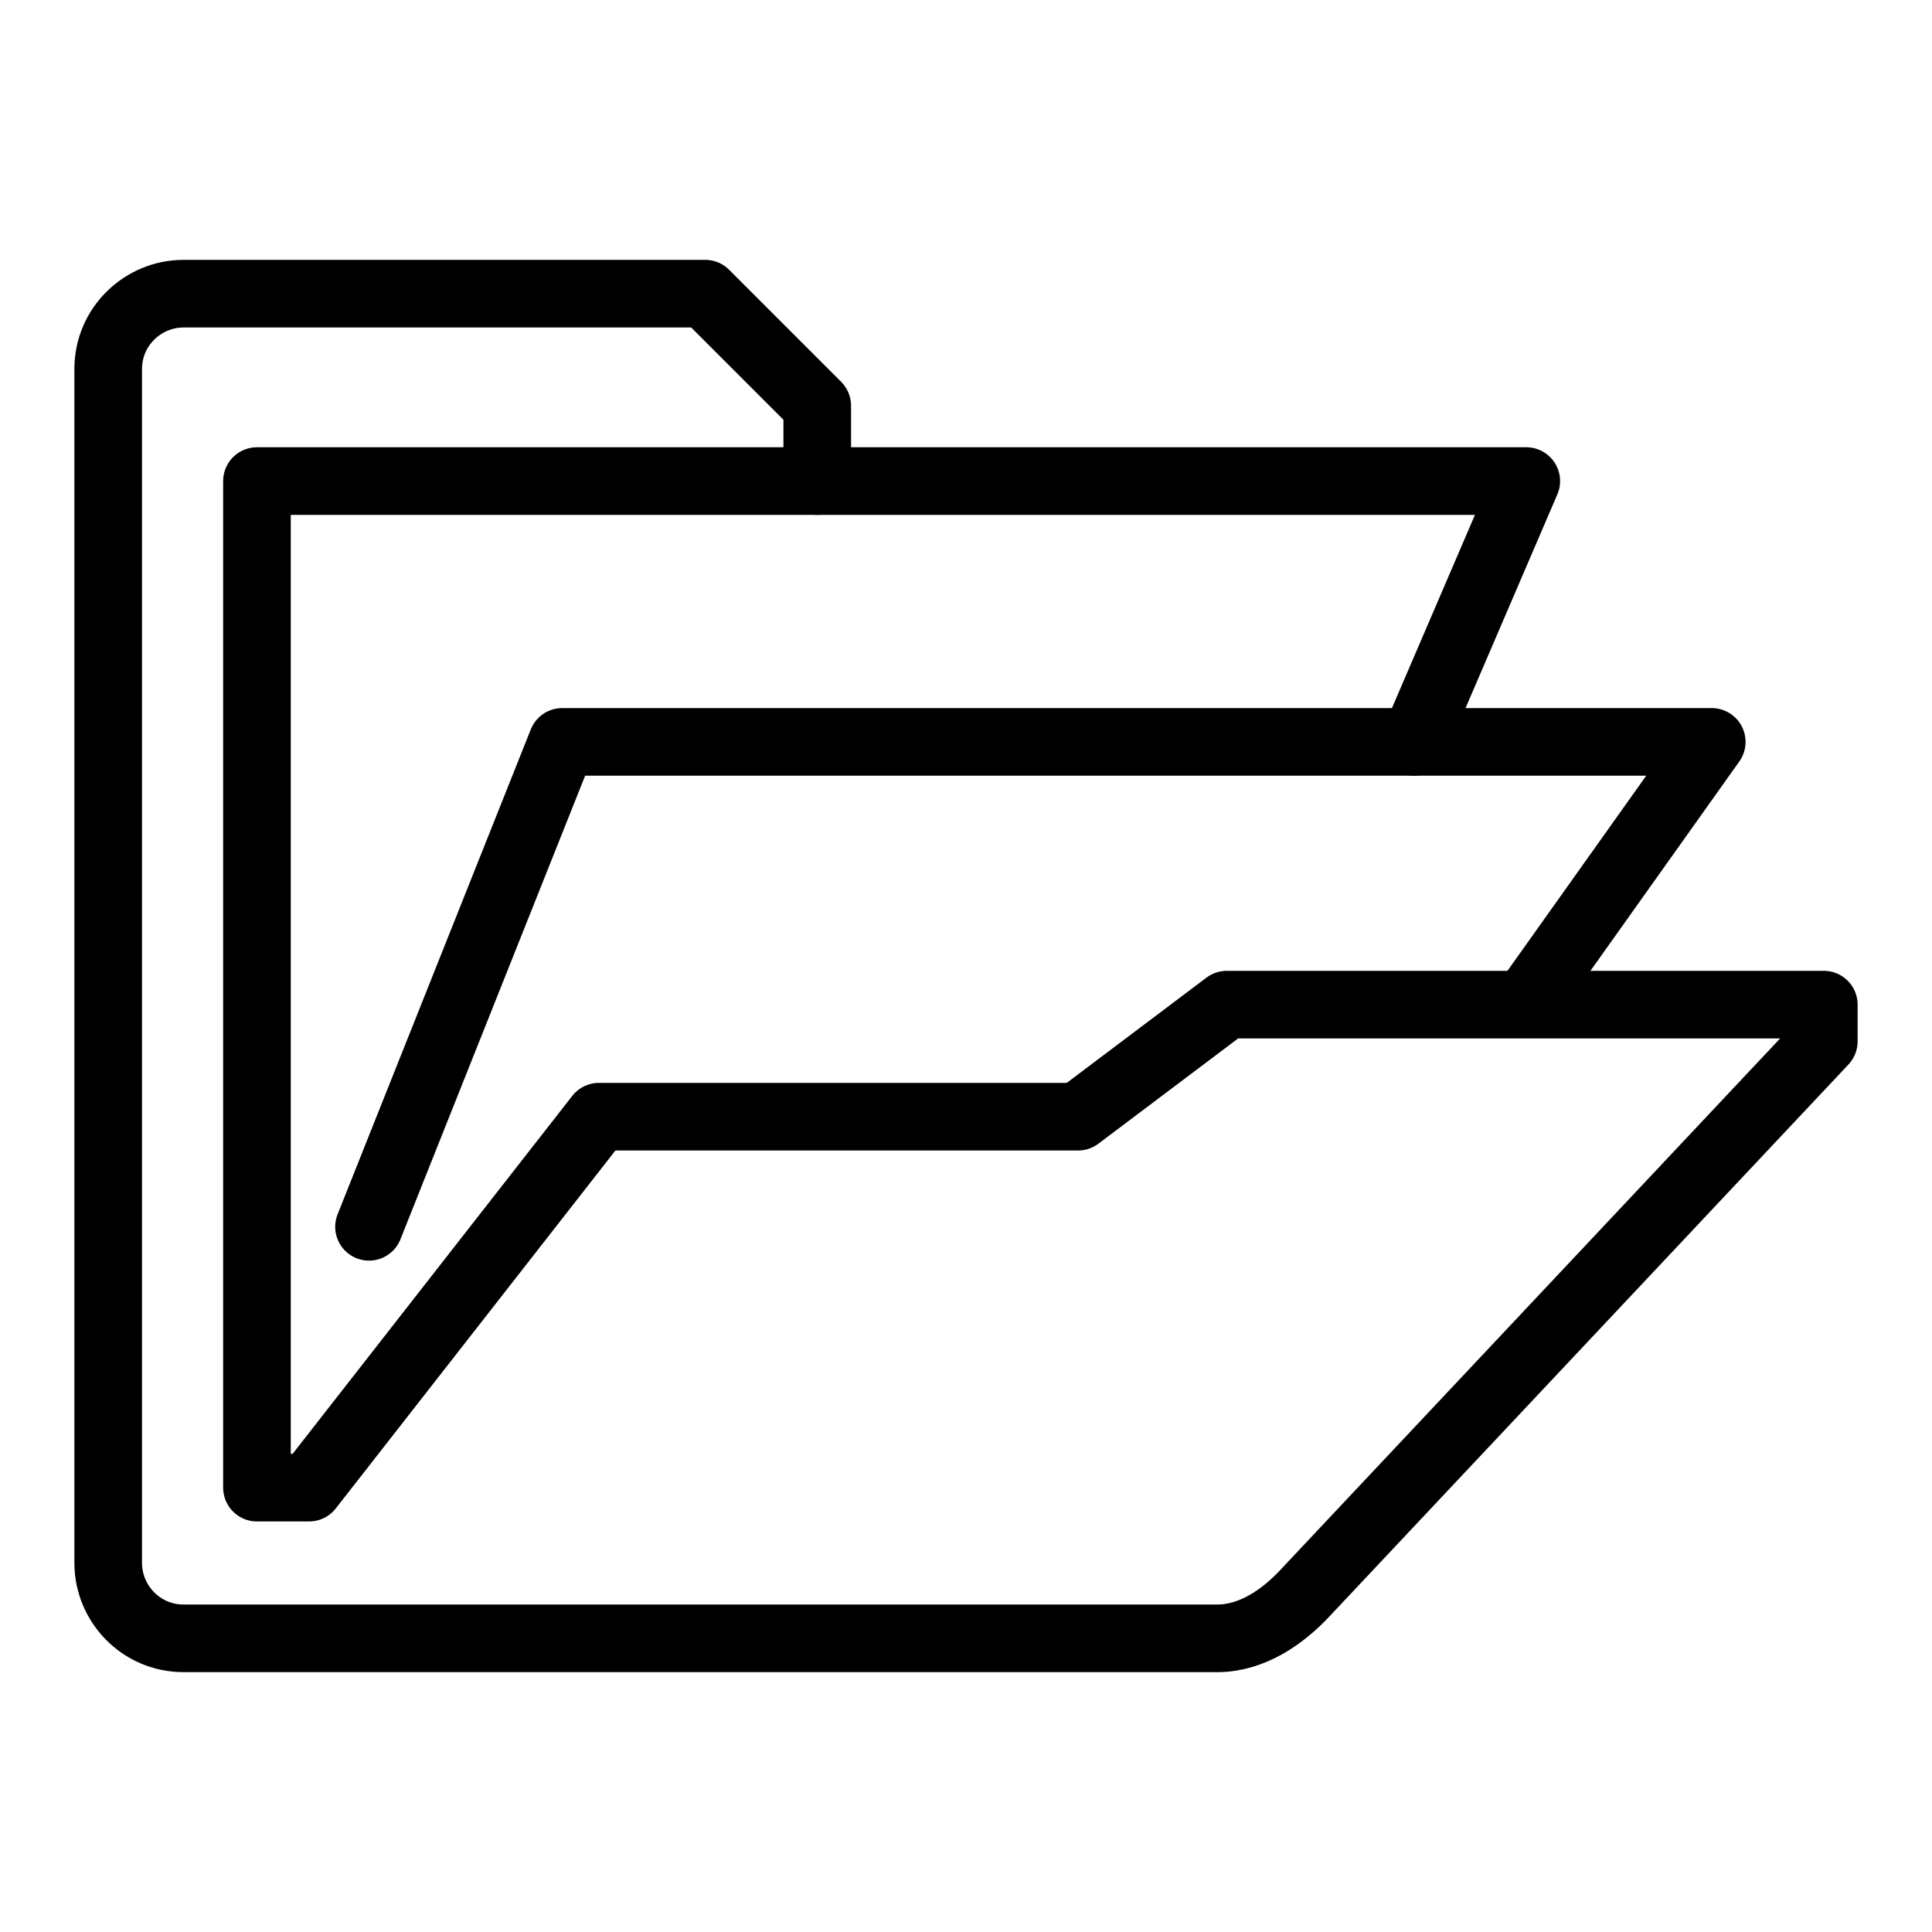
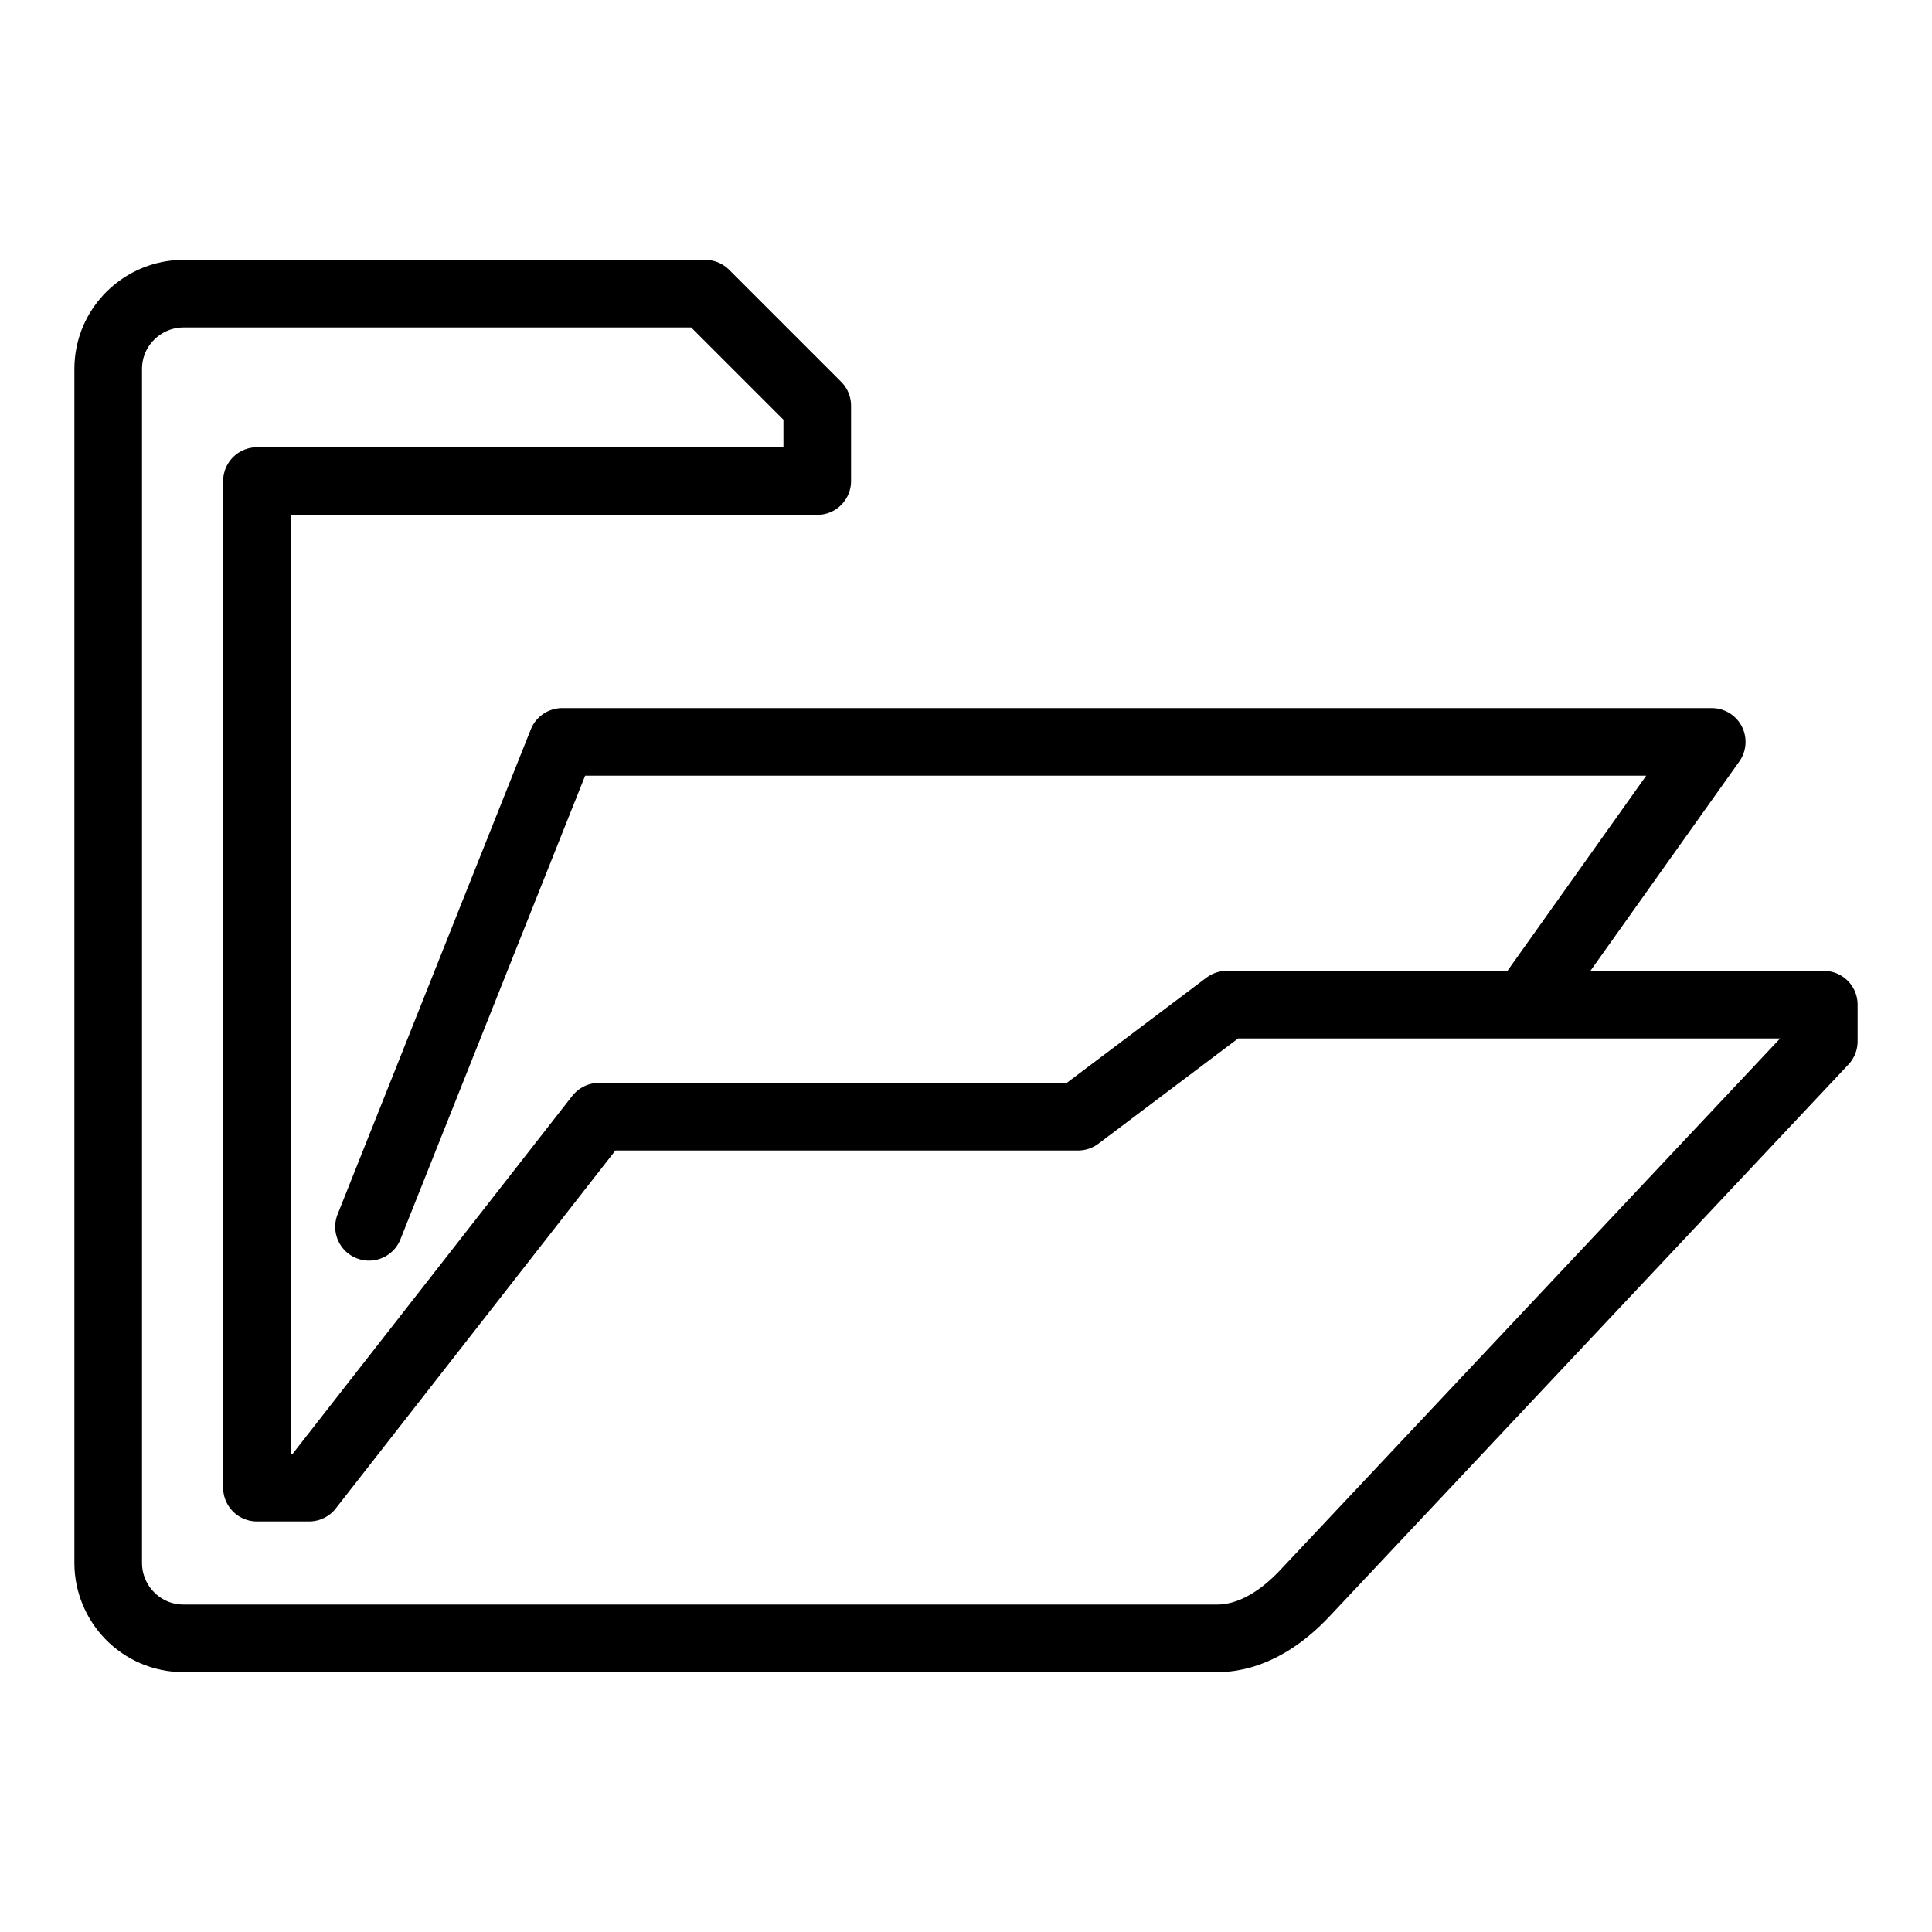
<svg xmlns="http://www.w3.org/2000/svg" version="1.1" id="Layer_1" x="0px" y="0px" viewBox="0 0 100 100" style="enable-background:new 0 0 100 100;" xml:space="preserve">
  <style type="text/css">
	.st0{fill:none;stroke:#000000;stroke-width:3.5;stroke-linecap:round;stroke-linejoin:round;stroke-miterlimit:10;}
</style>
  <g>
    <polyline class="st0" points="79,51.9 88.6,38.4 29.1,38.4 19.1,63.5  " />
    <path class="st0" d="M42.3,24.9V21l-5.8-5.8h-27c-2.1,0-3.9,1.7-3.9,3.9v61.8c0,2.1,1.7,3.9,3.9,3.9H63c1.8,0,3.4-1.1,4.6-2.4   l26.8-28.5v-1.9H63.5l-7.7,5.8H31L16,77h-2.7V24.9H42.3z" />
-     <polyline class="st0" points="42.3,24.9 79,24.9 73.2,38.4  " />
  </g>
</svg>